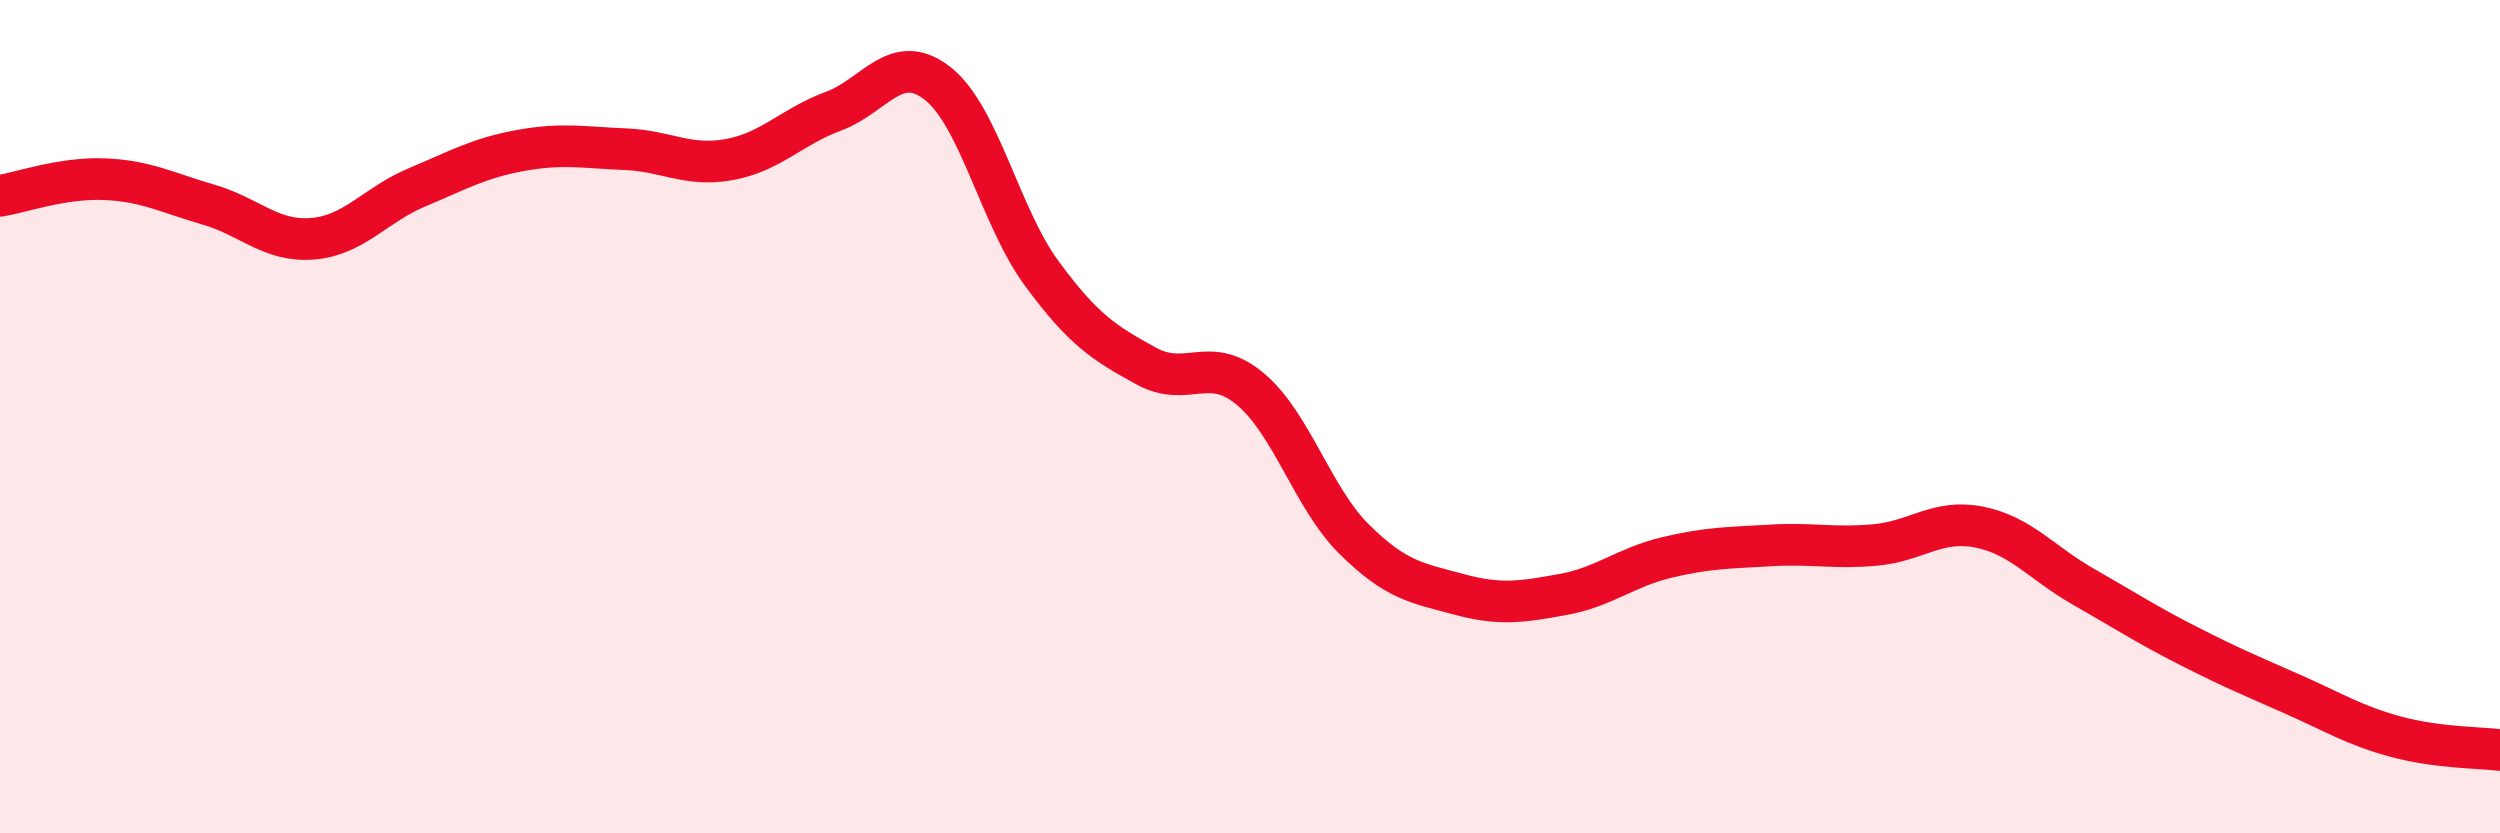
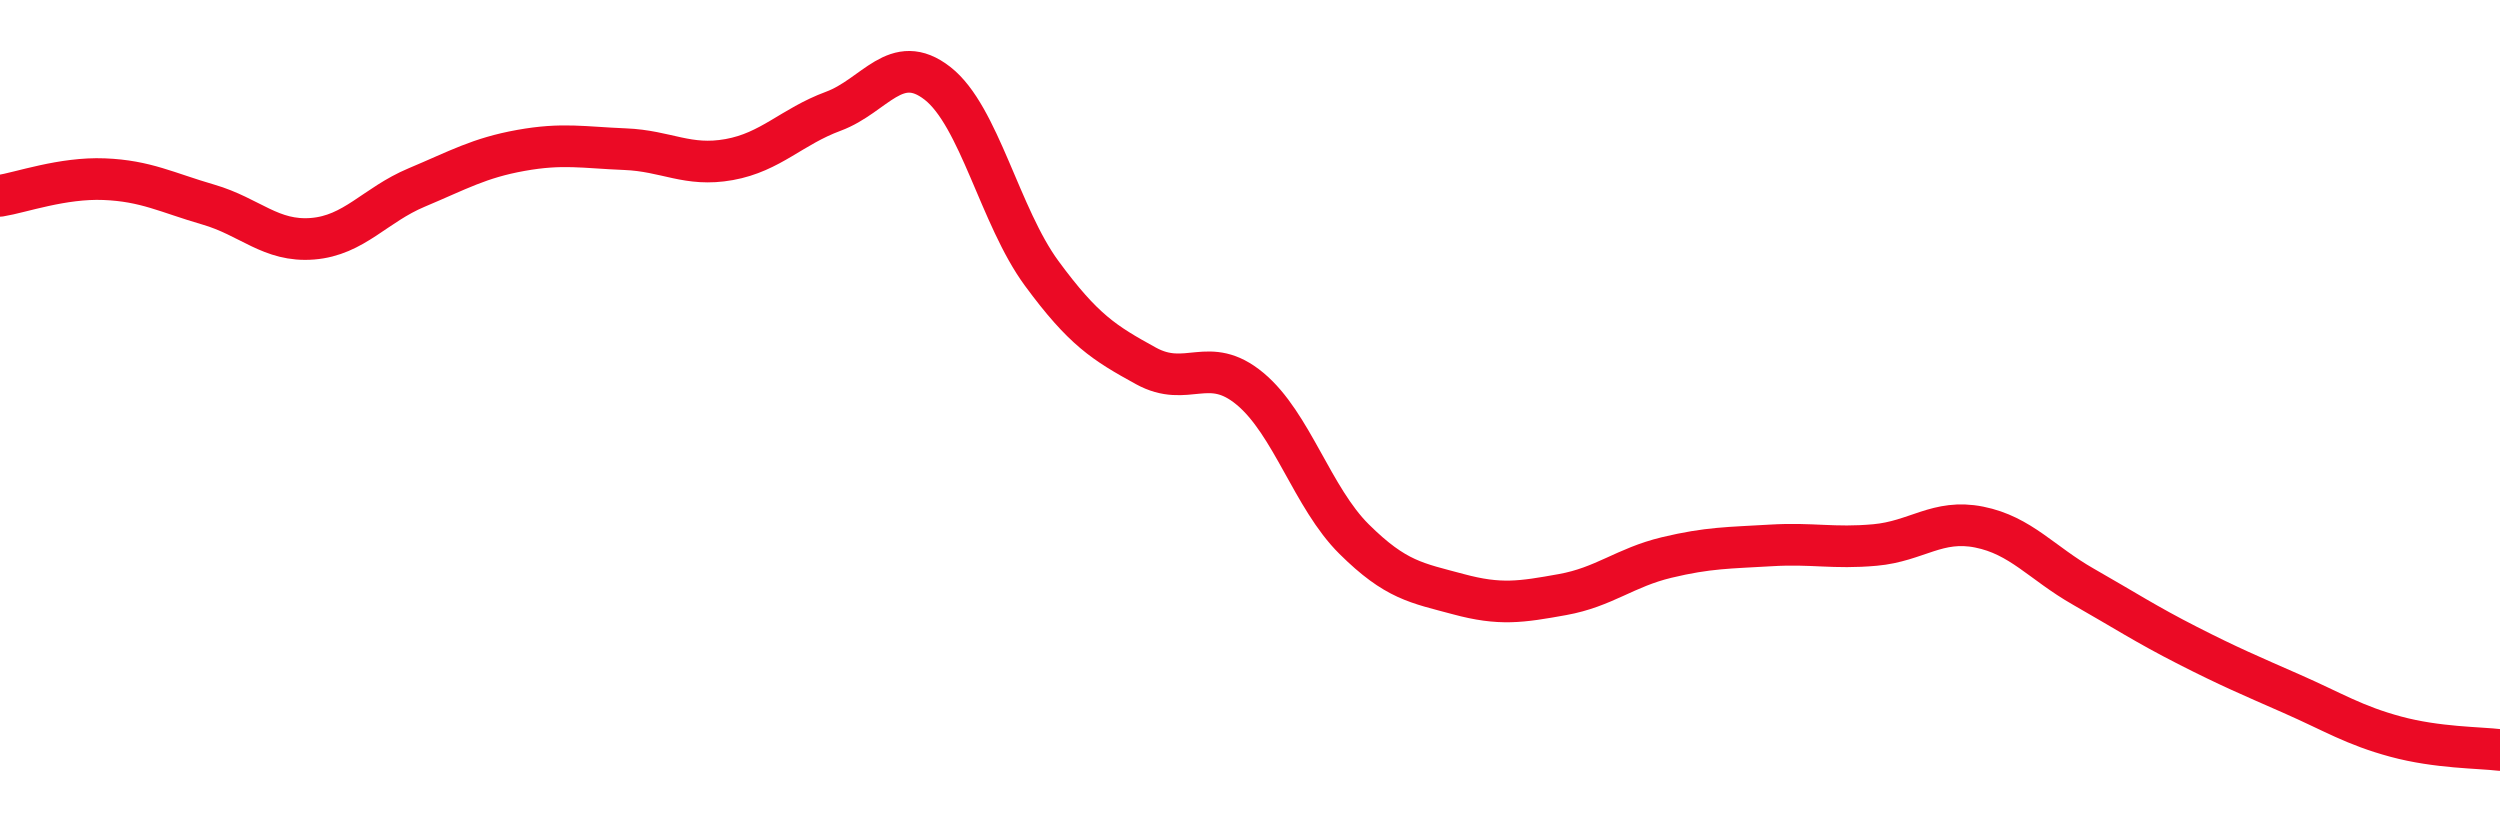
<svg xmlns="http://www.w3.org/2000/svg" width="60" height="20" viewBox="0 0 60 20">
-   <path d="M 0,4.7 C 0.5,4.62 1.5,4.26 2.5,4.3 C 3.5,4.34 4,4.62 5,4.91 C 6,5.2 6.5,5.81 7.5,5.73 C 8.5,5.65 9,4.92 10,4.5 C 11,4.08 11.5,3.79 12.5,3.61 C 13.5,3.43 14,3.54 15,3.58 C 16,3.62 16.5,4.01 17.5,3.83 C 18.5,3.65 19,3.04 20,2.67 C 21,2.3 21.5,1.22 22.5,2 C 23.5,2.78 24,5.2 25,6.56 C 26,7.92 26.5,8.23 27.5,8.78 C 28.5,9.33 29,8.5 30,9.33 C 31,10.16 31.5,11.95 32.5,12.94 C 33.5,13.93 34,13.99 35,14.26 C 36,14.53 36.5,14.45 37.5,14.27 C 38.5,14.09 39,13.62 40,13.38 C 41,13.14 41.5,13.15 42.5,13.09 C 43.5,13.03 44,13.17 45,13.08 C 46,12.99 46.5,12.45 47.5,12.65 C 48.5,12.85 49,13.51 50,14.08 C 51,14.65 51.5,14.98 52.5,15.49 C 53.5,16 54,16.21 55,16.65 C 56,17.09 56.5,17.41 57.5,17.68 C 58.5,17.95 59.5,17.94 60,18L60 20L0 20Z" fill="#EB0A25" opacity="0.1" stroke-linecap="round" stroke-linejoin="round" />
  <path d="M 0,4.7 C 0.5,4.62 1.5,4.26 2.5,4.3 C 3.5,4.34 4,4.62 5,4.91 C 6,5.2 6.5,5.81 7.5,5.73 C 8.5,5.65 9,4.92 10,4.5 C 11,4.08 11.5,3.79 12.5,3.61 C 13.5,3.43 14,3.54 15,3.58 C 16,3.62 16.5,4.01 17.5,3.83 C 18.5,3.65 19,3.04 20,2.67 C 21,2.3 21.5,1.22 22.5,2 C 23.5,2.78 24,5.2 25,6.56 C 26,7.92 26.5,8.23 27.5,8.78 C 28.5,9.33 29,8.5 30,9.33 C 31,10.16 31.5,11.95 32.5,12.94 C 33.5,13.93 34,13.99 35,14.26 C 36,14.53 36.5,14.45 37.5,14.27 C 38.5,14.09 39,13.62 40,13.38 C 41,13.14 41.5,13.15 42.5,13.09 C 43.5,13.03 44,13.17 45,13.08 C 46,12.99 46.5,12.45 47.5,12.65 C 48.5,12.85 49,13.51 50,14.08 C 51,14.65 51.5,14.98 52.5,15.49 C 53.5,16 54,16.21 55,16.65 C 56,17.09 56.5,17.41 57.5,17.68 C 58.5,17.95 59.5,17.94 60,18" stroke="#EB0A25" stroke-width="1" fill="none" stroke-linecap="round" stroke-linejoin="round" />
</svg>